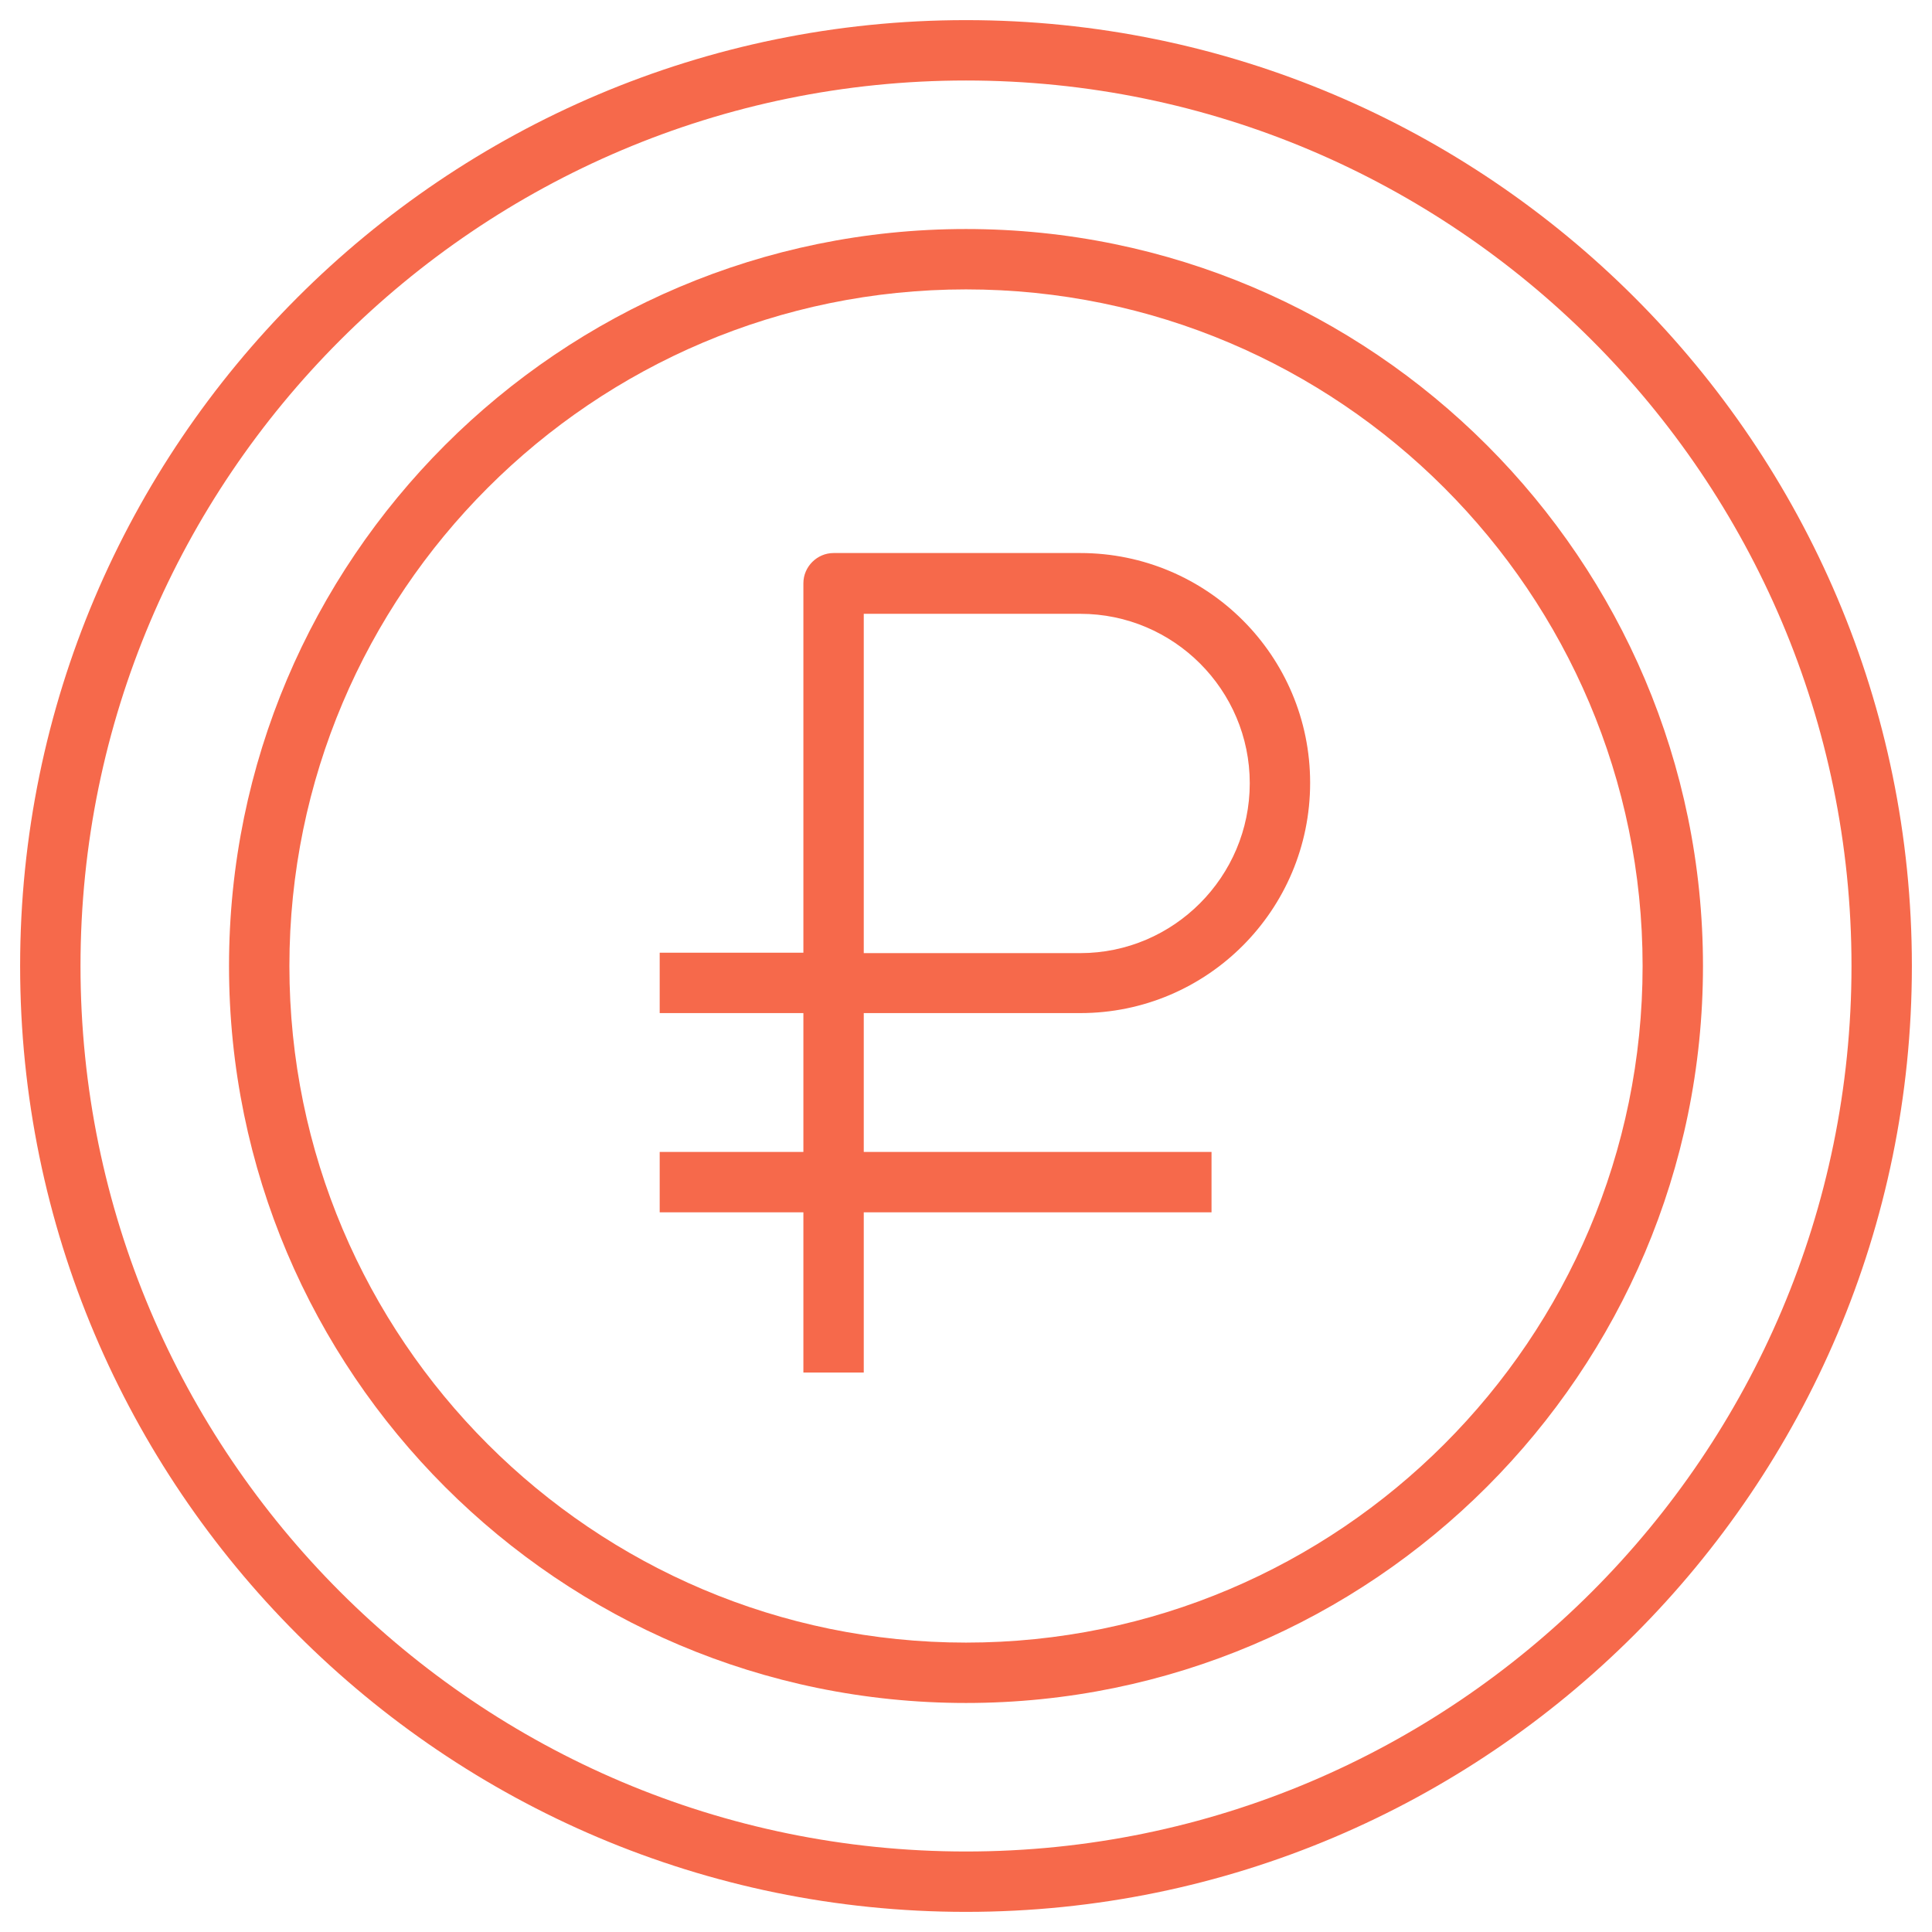
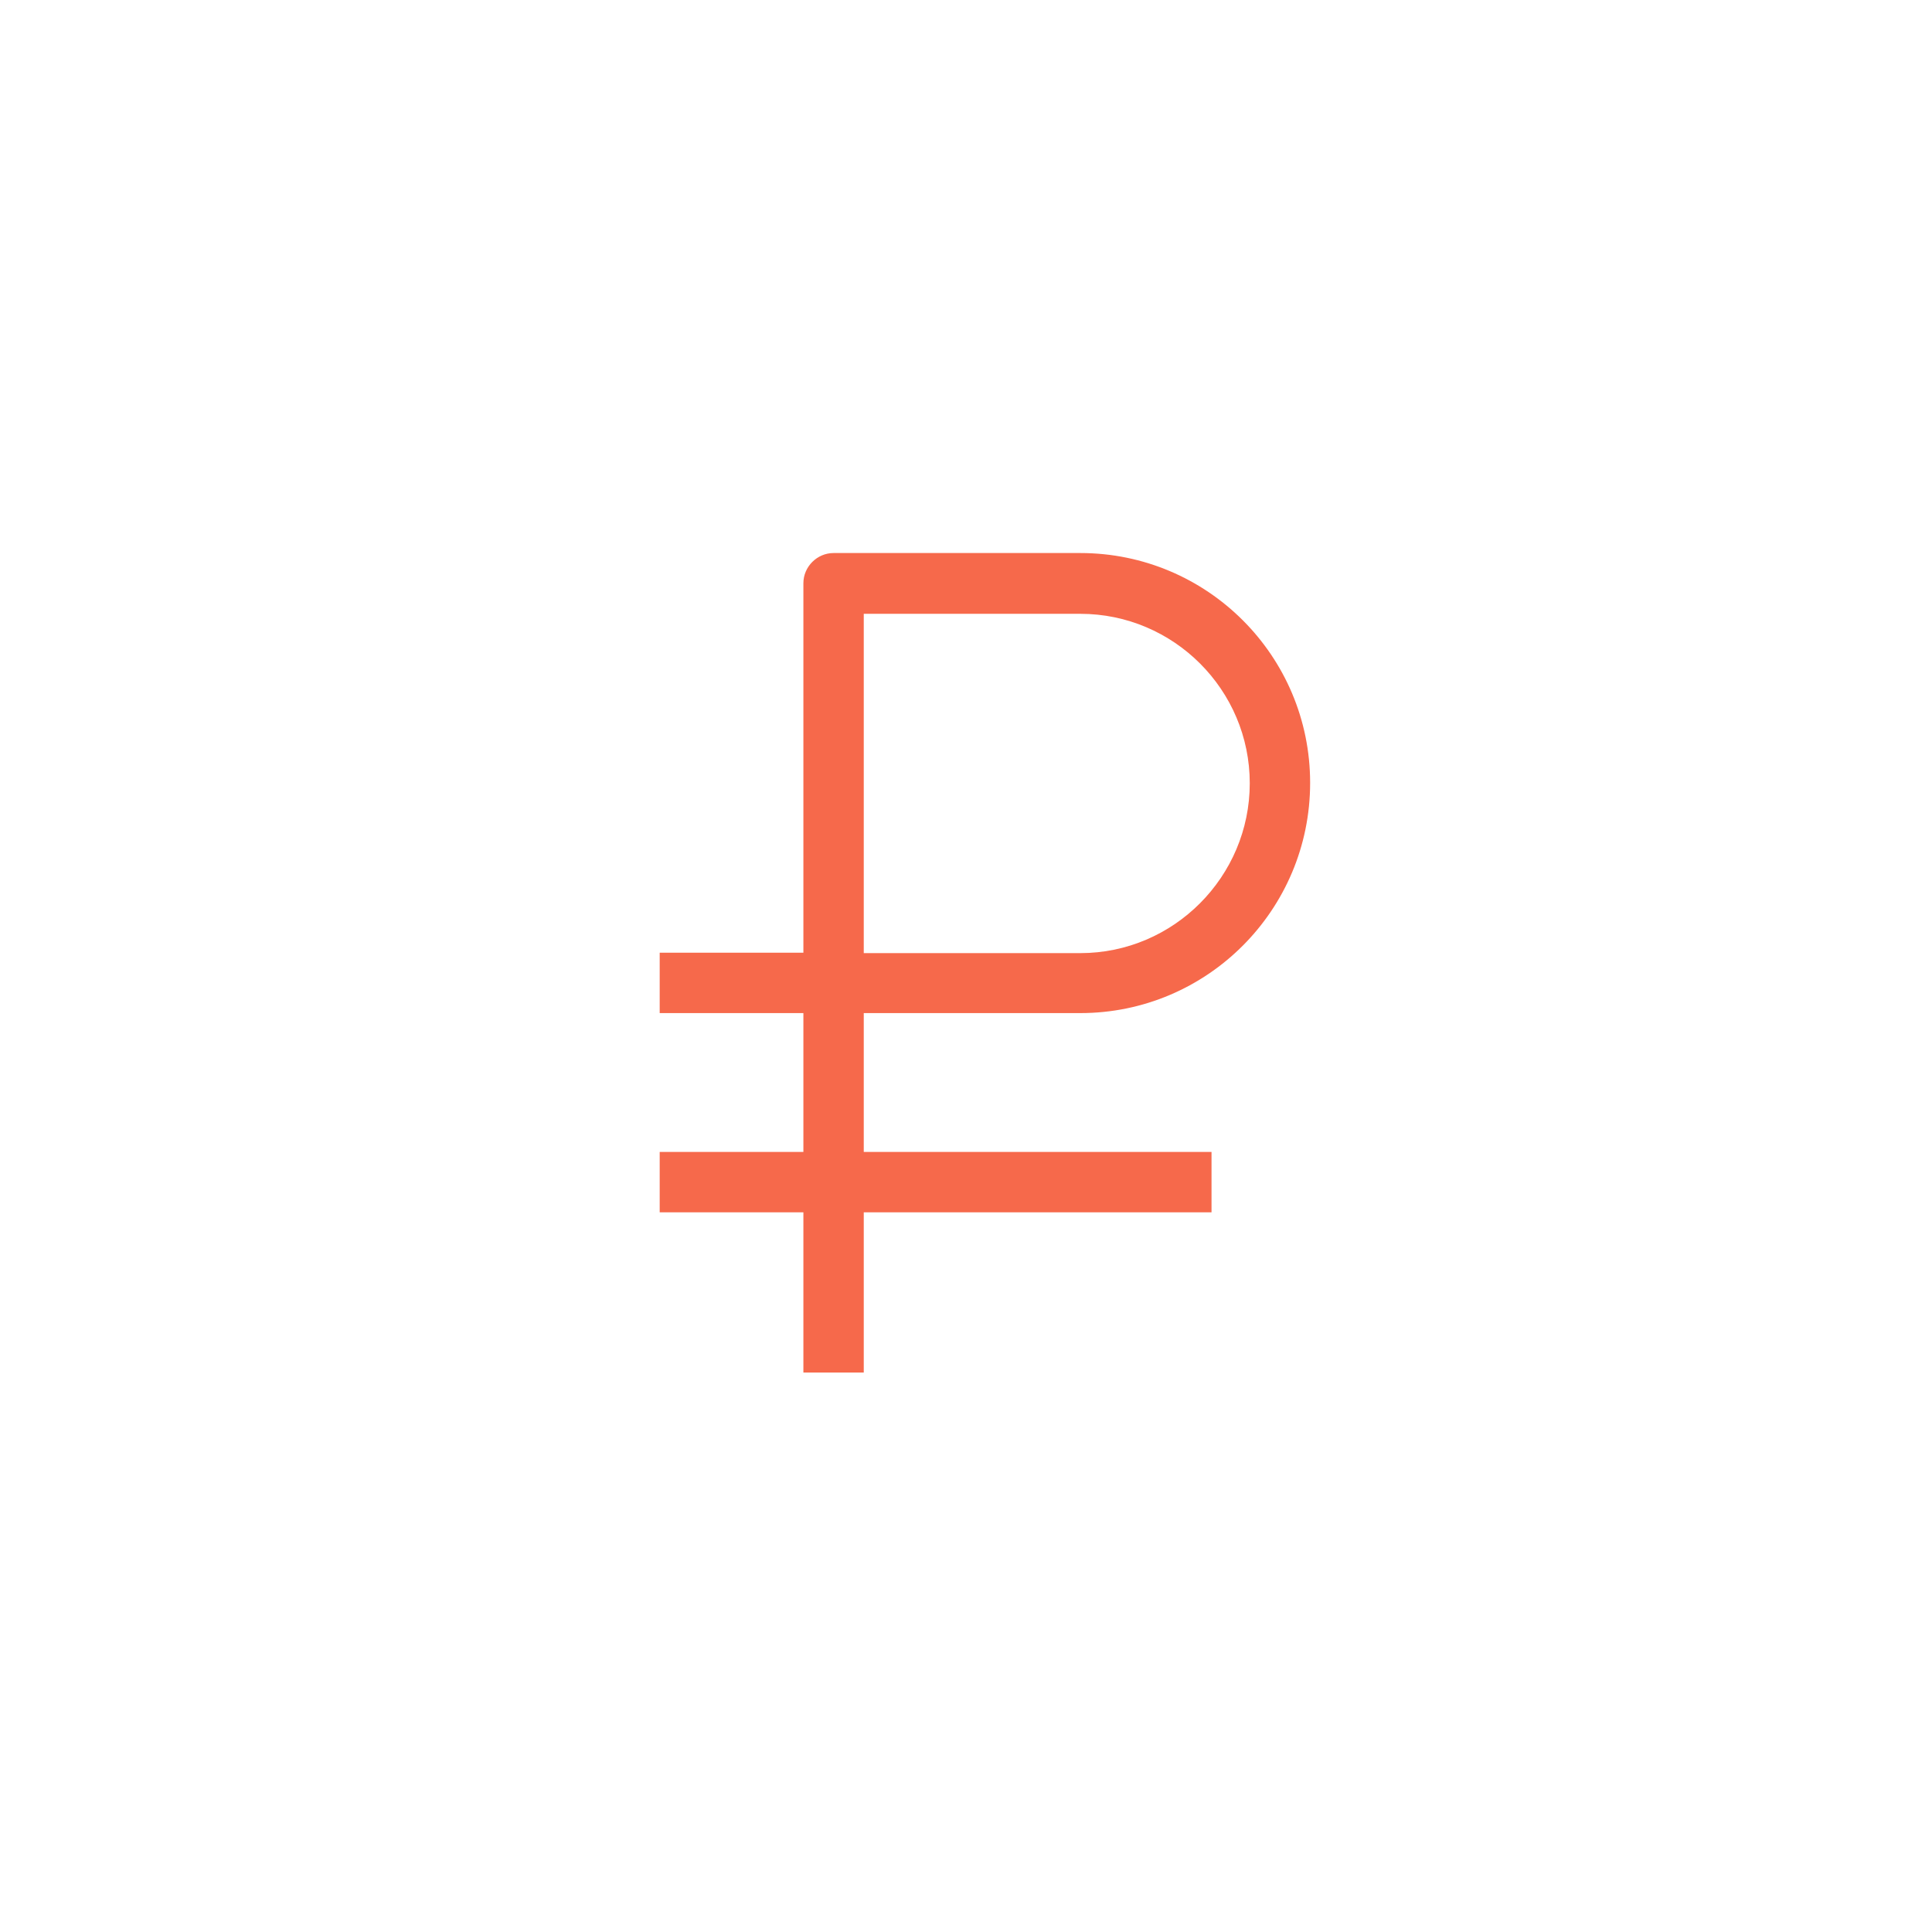
<svg xmlns="http://www.w3.org/2000/svg" id="Layer_1" viewBox="0 0 48 48" width="300" height="300" version="1.1">
  <g width="100%" height="100%" transform="matrix(1,0,0,1,0,0)">
-     <path d="m24 47.5c12.96 0 23.5-10.54 23.5-23.5s-10.54-23.5-23.5-23.5-23.5 10.54-23.5 23.5 10.54 23.5 23.5 23.5zm0-45.5c12.13 0 22 9.87 22 22s-9.87 22-22 22-22-9.87-22-22 9.87-22 22-22z" fill="#f6694b" fill-opacity="1" data-original-color="#000000ff" stroke="none" stroke-opacity="1" />
-     <path d="m24 42.31c10.1 0 18.31-8.22 18.31-18.31s-8.21-18.31-18.31-18.31-18.31 8.21-18.31 18.31 8.21 18.31 18.31 18.31zm0-35.12c9.27 0 16.81 7.54 16.81 16.81s-7.54 16.81-16.81 16.81-16.81-7.54-16.81-16.81 7.54-16.81 16.81-16.81z" fill="#f6694b" fill-opacity="1" data-original-color="#000000ff" stroke="none" stroke-opacity="1" />
    <path d="m19.96 34.1h1.5v-3.98h8.64v-1.5h-8.64v-3.45h5.38c3.15 0 5.71-2.56 5.71-5.72s-2.56-5.71-5.71-5.71h-6.13c-.41 0-.75.34-.75.75v9.18h-3.57v1.5h3.57v3.45h-3.57v1.5h3.57zm1.5-18.85h5.38c2.32 0 4.21 1.89 4.21 4.21s-1.89 4.22-4.21 4.22h-5.38z" fill="#f6694b" fill-opacity="1" data-original-color="#000000ff" stroke="none" stroke-opacity="1" />
  </g>
</svg>